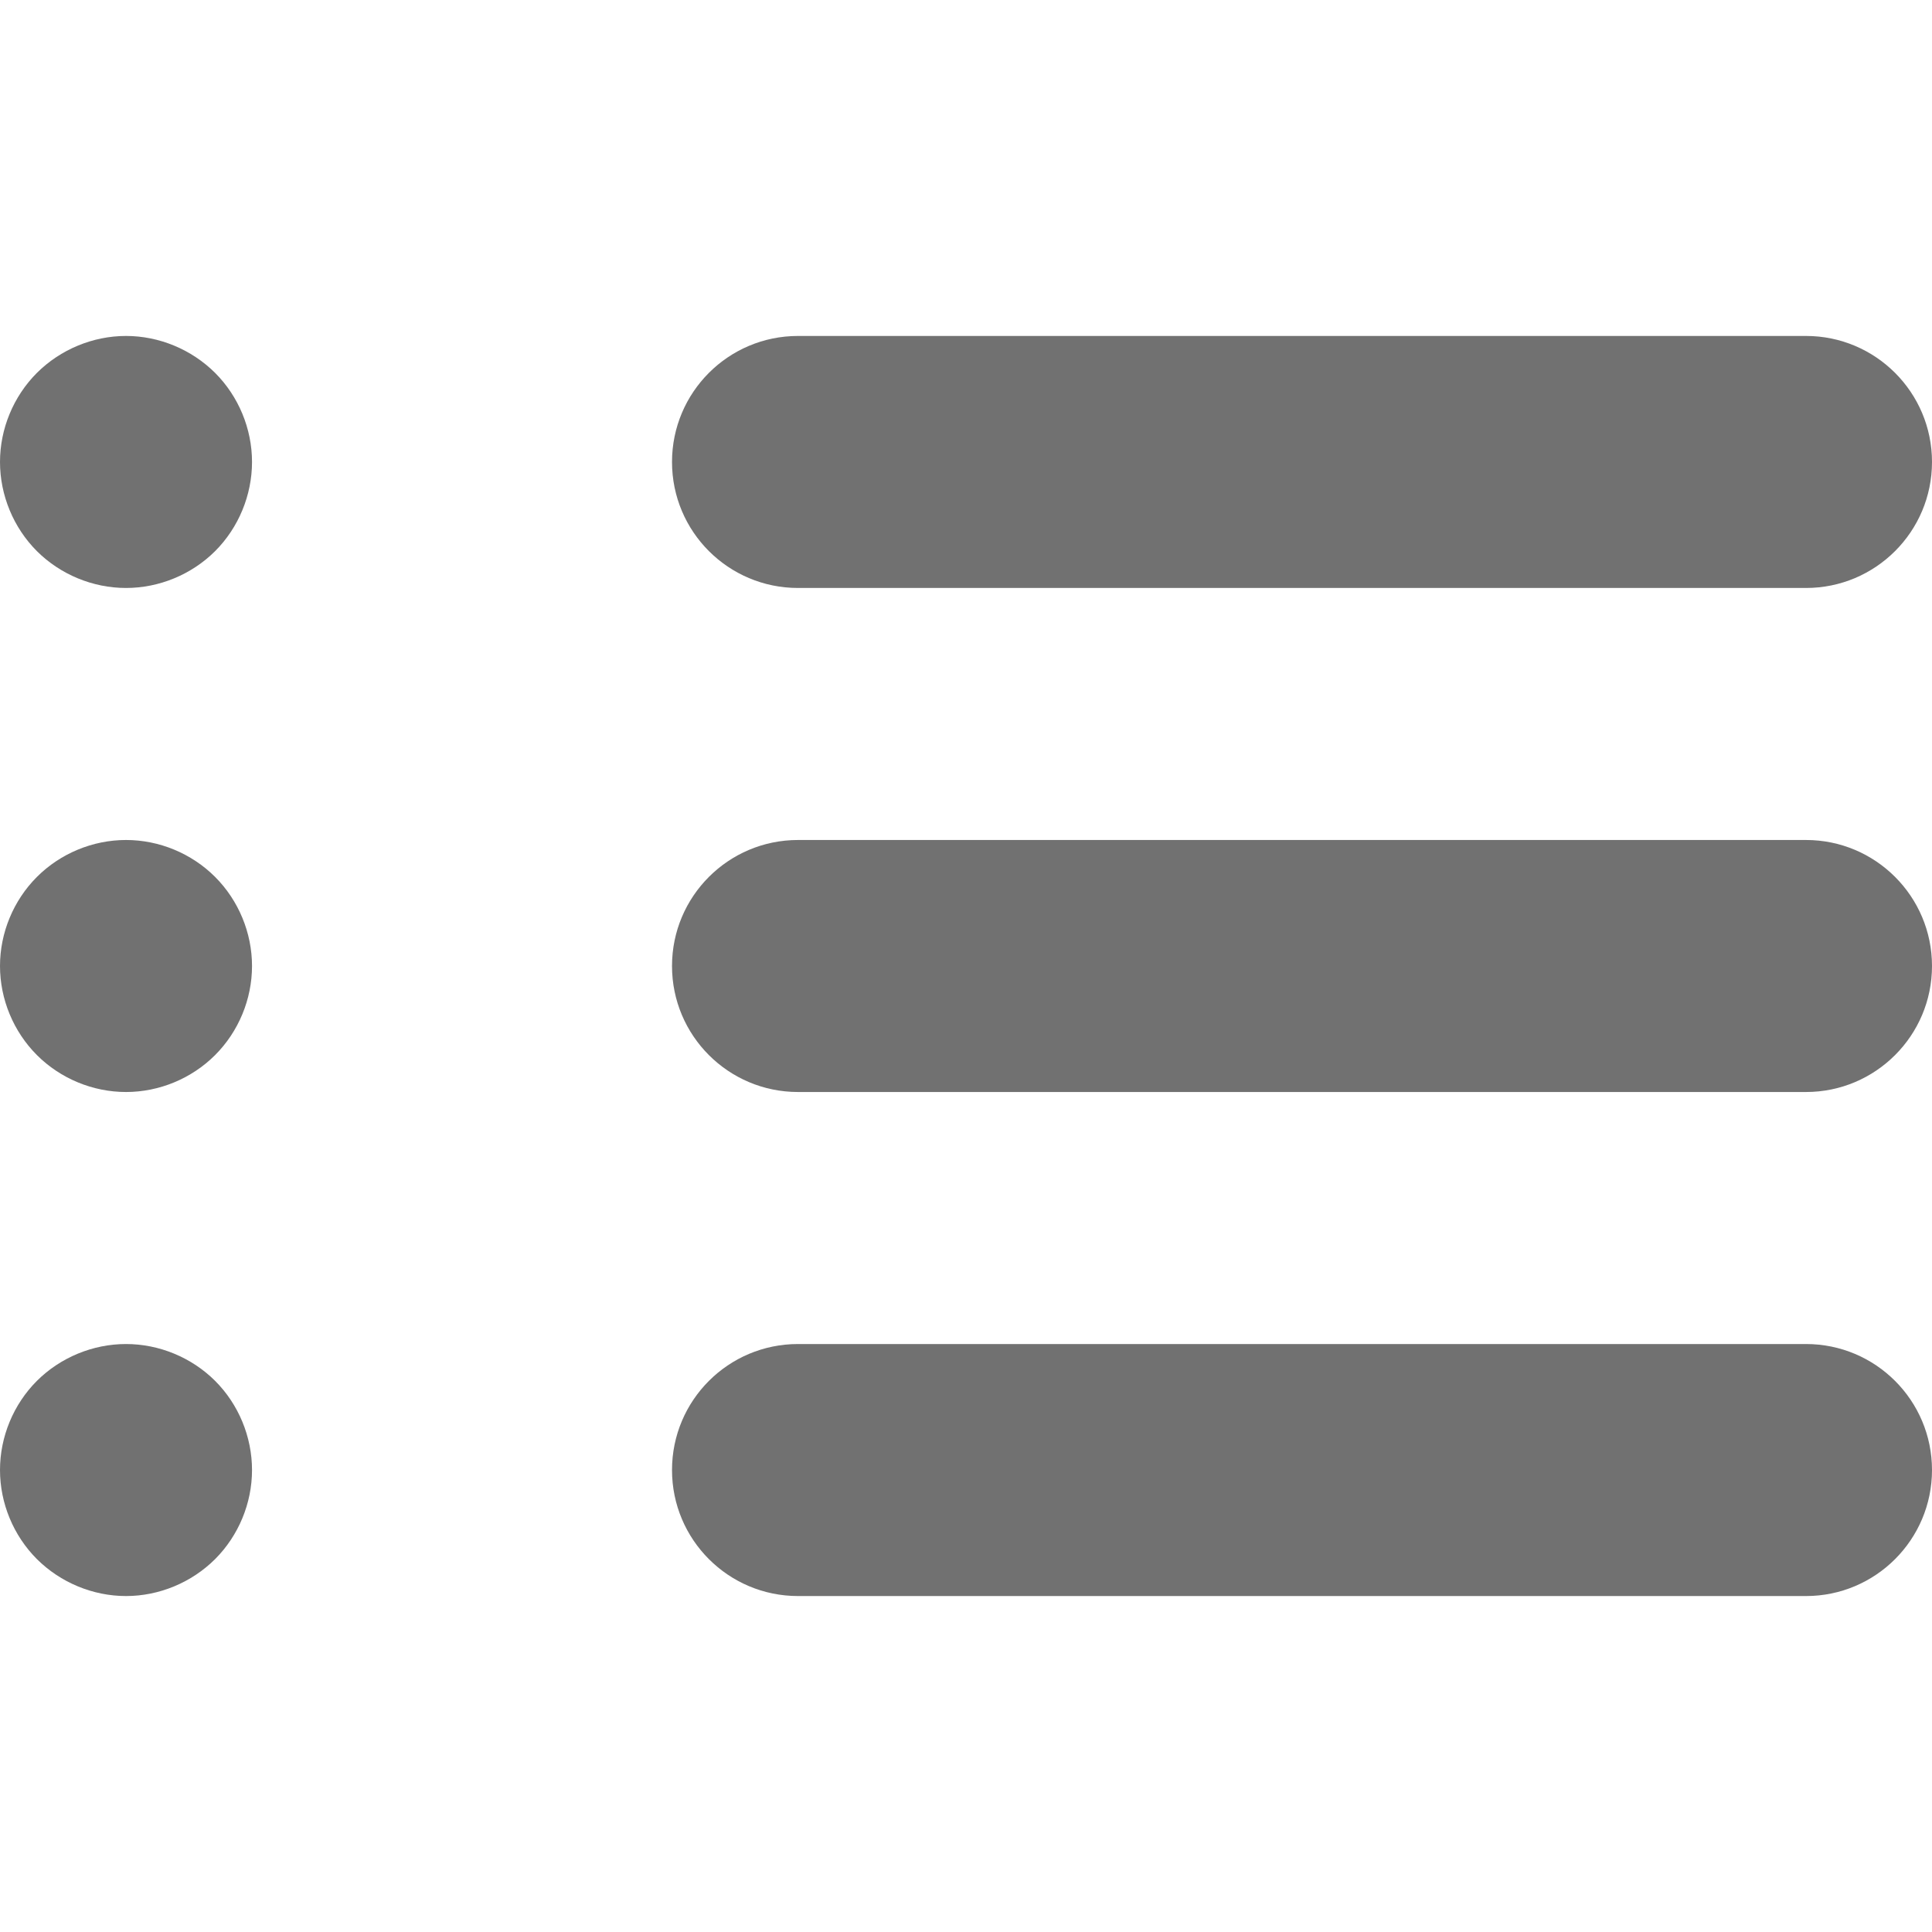
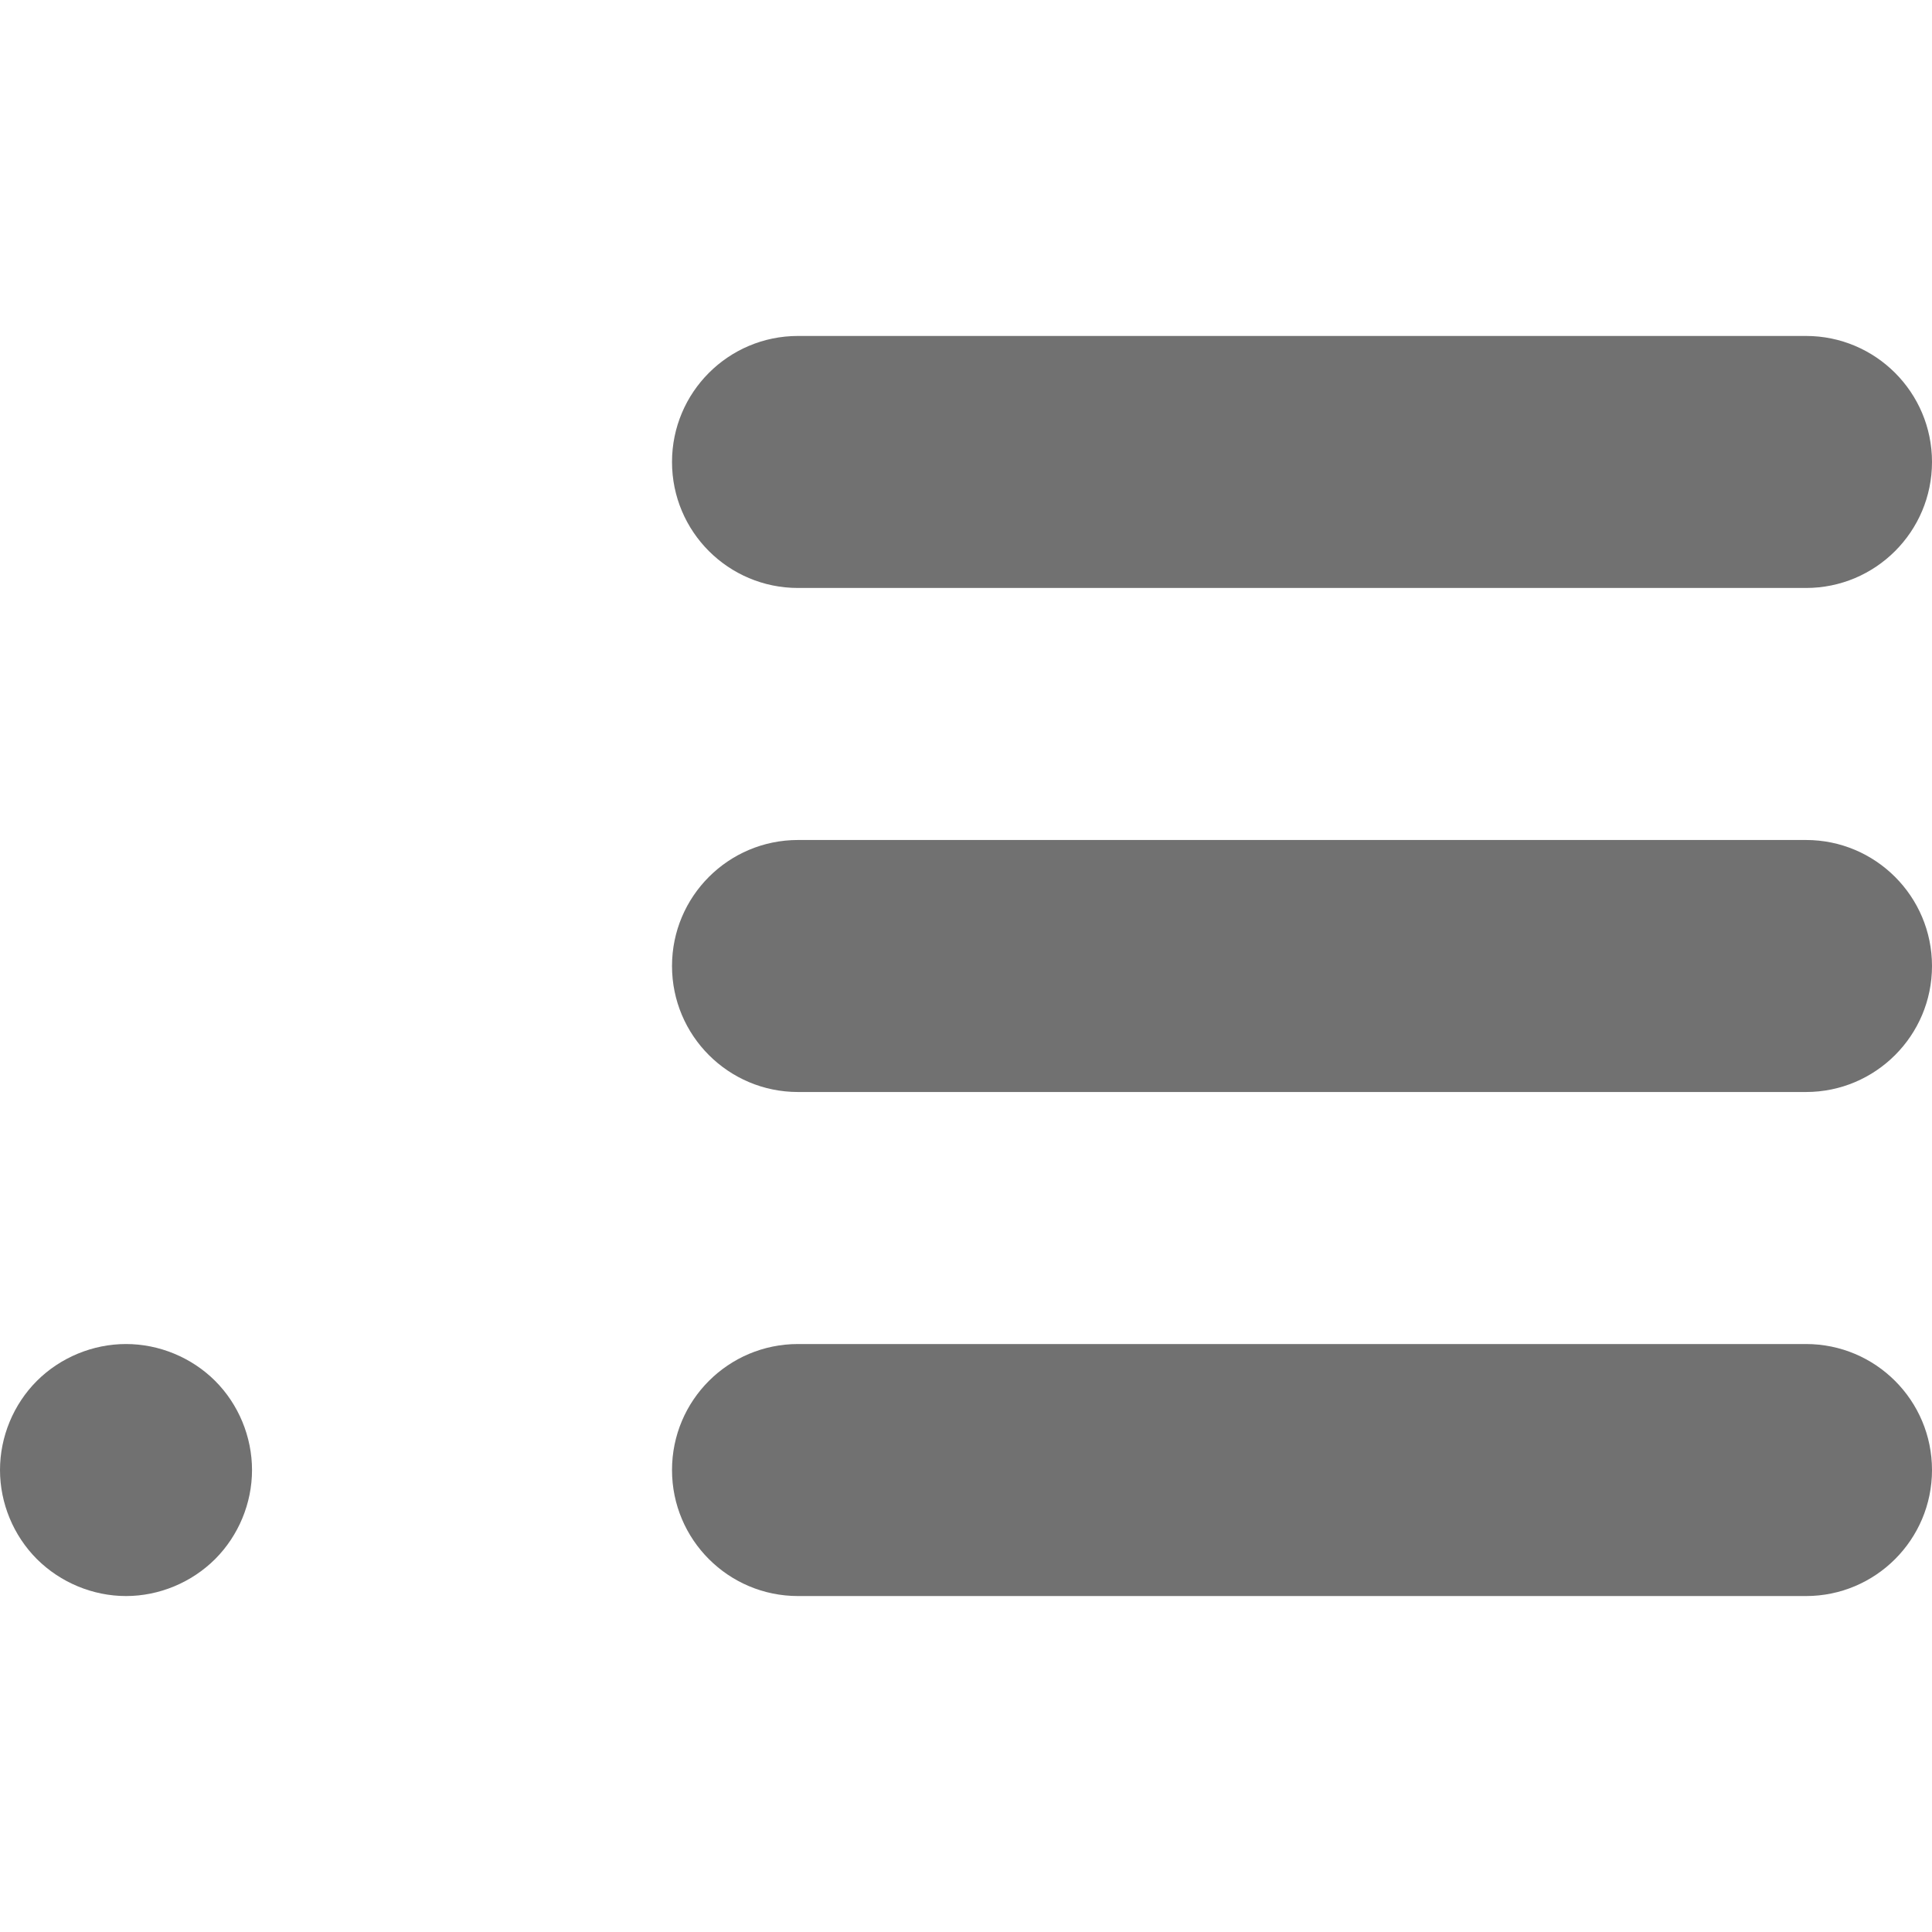
<svg xmlns="http://www.w3.org/2000/svg" width="18" height="18" viewBox="0 0 18 18" fill="none">
  <path d="M7.435 5.478H16.826C17.474 5.478 18 4.953 18 4.304C18 3.656 17.474 3.13 16.826 3.13H7.435C6.786 3.13 6.261 3.656 6.261 4.304C6.261 4.953 6.786 5.478 7.435 5.478Z" fill="#717171" />
  <path d="M16.826 7.826H7.435C6.786 7.826 6.261 8.352 6.261 9C6.261 9.648 6.786 10.174 7.435 10.174H16.826C17.474 10.174 18 9.648 18 9C18 8.352 17.474 7.826 16.826 7.826Z" fill="#717171" />
  <path d="M16.826 12.522H7.435C6.786 12.522 6.261 13.047 6.261 13.696C6.261 14.344 6.786 14.87 7.435 14.87H16.826C17.474 14.87 18 14.344 18 13.696C18 13.047 17.474 12.522 16.826 12.522Z" fill="#717171" />
  <path d="M1.174 12.522C0.865 12.522 0.563 12.647 0.344 12.865C0.125 13.084 0 13.386 0 13.696C0 14.005 0.125 14.307 0.344 14.526C0.563 14.744 0.865 14.87 1.174 14.87C1.483 14.87 1.785 14.744 2.004 14.526C2.223 14.307 2.348 14.005 2.348 13.696C2.348 13.386 2.223 13.084 2.004 12.865C1.785 12.647 1.483 12.522 1.174 12.522Z" fill="#717171" />
-   <path d="M1.174 7.826C0.865 7.826 0.563 7.951 0.344 8.17C0.125 8.389 0 8.691 0 9C0 9.309 0.125 9.611 0.344 9.83C0.563 10.049 0.865 10.174 1.174 10.174C1.483 10.174 1.785 10.049 2.004 9.83C2.223 9.611 2.348 9.309 2.348 9C2.348 8.691 2.223 8.389 2.004 8.17C1.785 7.951 1.483 7.826 1.174 7.826Z" fill="#717171" />
-   <path d="M1.174 3.13C0.865 3.13 0.563 3.256 0.344 3.474C0.125 3.693 0 3.995 0 4.304C0 4.613 0.125 4.916 0.344 5.135C0.563 5.353 0.865 5.478 1.174 5.478C1.483 5.478 1.785 5.353 2.004 5.135C2.223 4.916 2.348 4.613 2.348 4.304C2.348 3.995 2.223 3.693 2.004 3.474C1.785 3.256 1.483 3.13 1.174 3.13Z" fill="#717171" />
</svg>